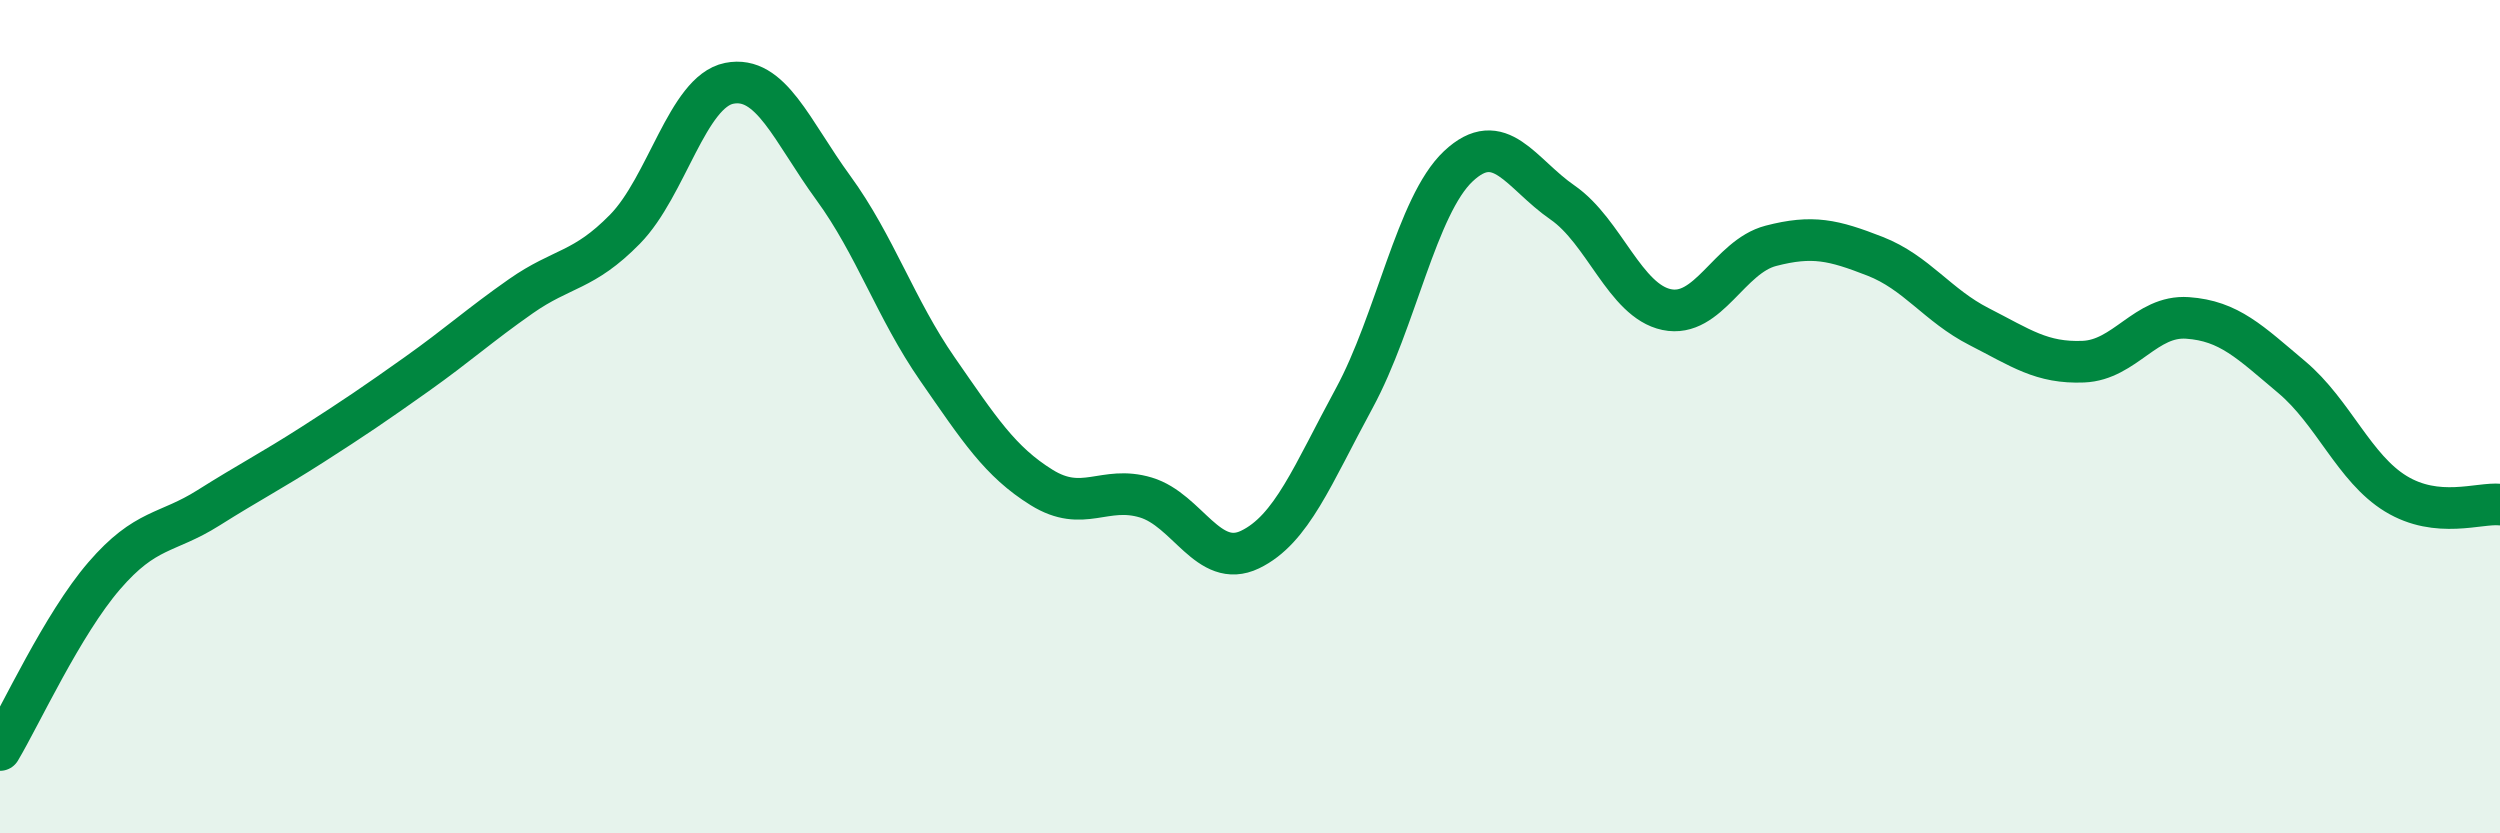
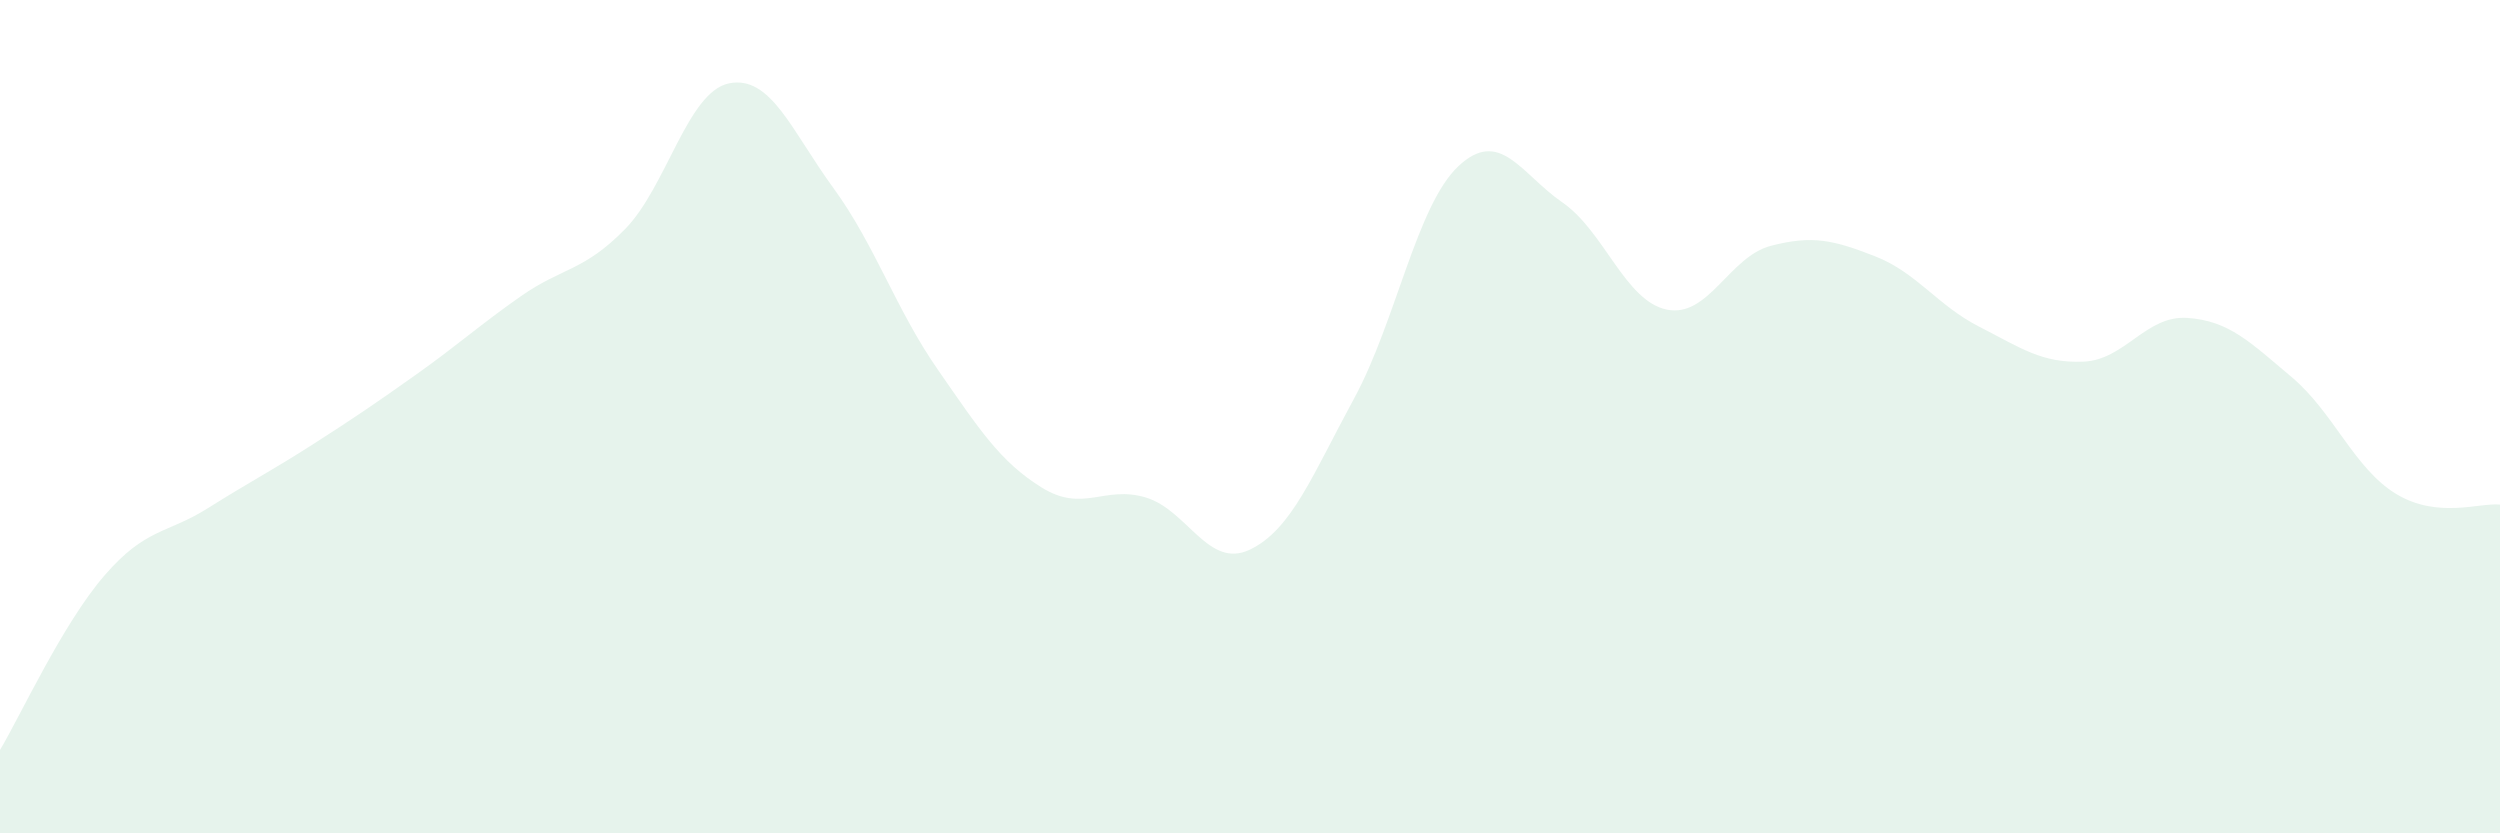
<svg xmlns="http://www.w3.org/2000/svg" width="60" height="20" viewBox="0 0 60 20">
  <path d="M 0,18 C 0.5,17.16 1.5,14.98 2.5,13.82 C 3.5,12.66 4,12.82 5,12.19 C 6,11.56 6.5,11.31 7.5,10.67 C 8.5,10.03 9,9.69 10,8.98 C 11,8.27 11.5,7.81 12.5,7.11 C 13.5,6.41 14,6.52 15,5.5 C 16,4.48 16.5,2.2 17.5,2 C 18.5,1.8 19,3.14 20,4.51 C 21,5.88 21.5,7.42 22.5,8.86 C 23.5,10.3 24,11.08 25,11.7 C 26,12.32 26.5,11.64 27.5,11.94 C 28.5,12.24 29,13.67 30,13.19 C 31,12.71 31.5,11.4 32.5,9.56 C 33.5,7.72 34,4.93 35,3.99 C 36,3.05 36.5,4.17 37.5,4.86 C 38.5,5.55 39,7.22 40,7.43 C 41,7.64 41.5,6.16 42.5,5.9 C 43.5,5.64 44,5.76 45,6.15 C 46,6.54 46.5,7.33 47.5,7.84 C 48.5,8.35 49,8.72 50,8.68 C 51,8.64 51.5,7.56 52.5,7.63 C 53.5,7.7 54,8.21 55,9.05 C 56,9.89 56.5,11.24 57.5,11.85 C 58.5,12.46 59.5,12.06 60,12.11L60 20L0 20Z" fill="#008740" opacity="0.1" stroke-linecap="round" stroke-linejoin="round" />
-   <path d="M 0,18 C 0.5,17.16 1.5,14.98 2.5,13.82 C 3.5,12.66 4,12.82 5,12.19 C 6,11.56 6.5,11.31 7.5,10.67 C 8.5,10.03 9,9.69 10,8.98 C 11,8.27 11.5,7.81 12.5,7.11 C 13.5,6.41 14,6.52 15,5.5 C 16,4.48 16.5,2.2 17.5,2 C 18.5,1.8 19,3.14 20,4.51 C 21,5.88 21.5,7.42 22.5,8.86 C 23.5,10.3 24,11.08 25,11.7 C 26,12.32 26.5,11.64 27.5,11.94 C 28.5,12.24 29,13.67 30,13.19 C 31,12.71 31.5,11.4 32.5,9.56 C 33.5,7.72 34,4.93 35,3.99 C 36,3.05 36.5,4.17 37.5,4.86 C 38.5,5.55 39,7.22 40,7.43 C 41,7.64 41.5,6.16 42.5,5.9 C 43.5,5.64 44,5.76 45,6.15 C 46,6.54 46.5,7.33 47.5,7.84 C 48.5,8.35 49,8.72 50,8.68 C 51,8.64 51.5,7.56 52.5,7.63 C 53.5,7.7 54,8.21 55,9.05 C 56,9.89 56.5,11.24 57.5,11.85 C 58.5,12.46 59.5,12.06 60,12.11" stroke="#008740" stroke-width="1" fill="none" stroke-linecap="round" stroke-linejoin="round" />
</svg>